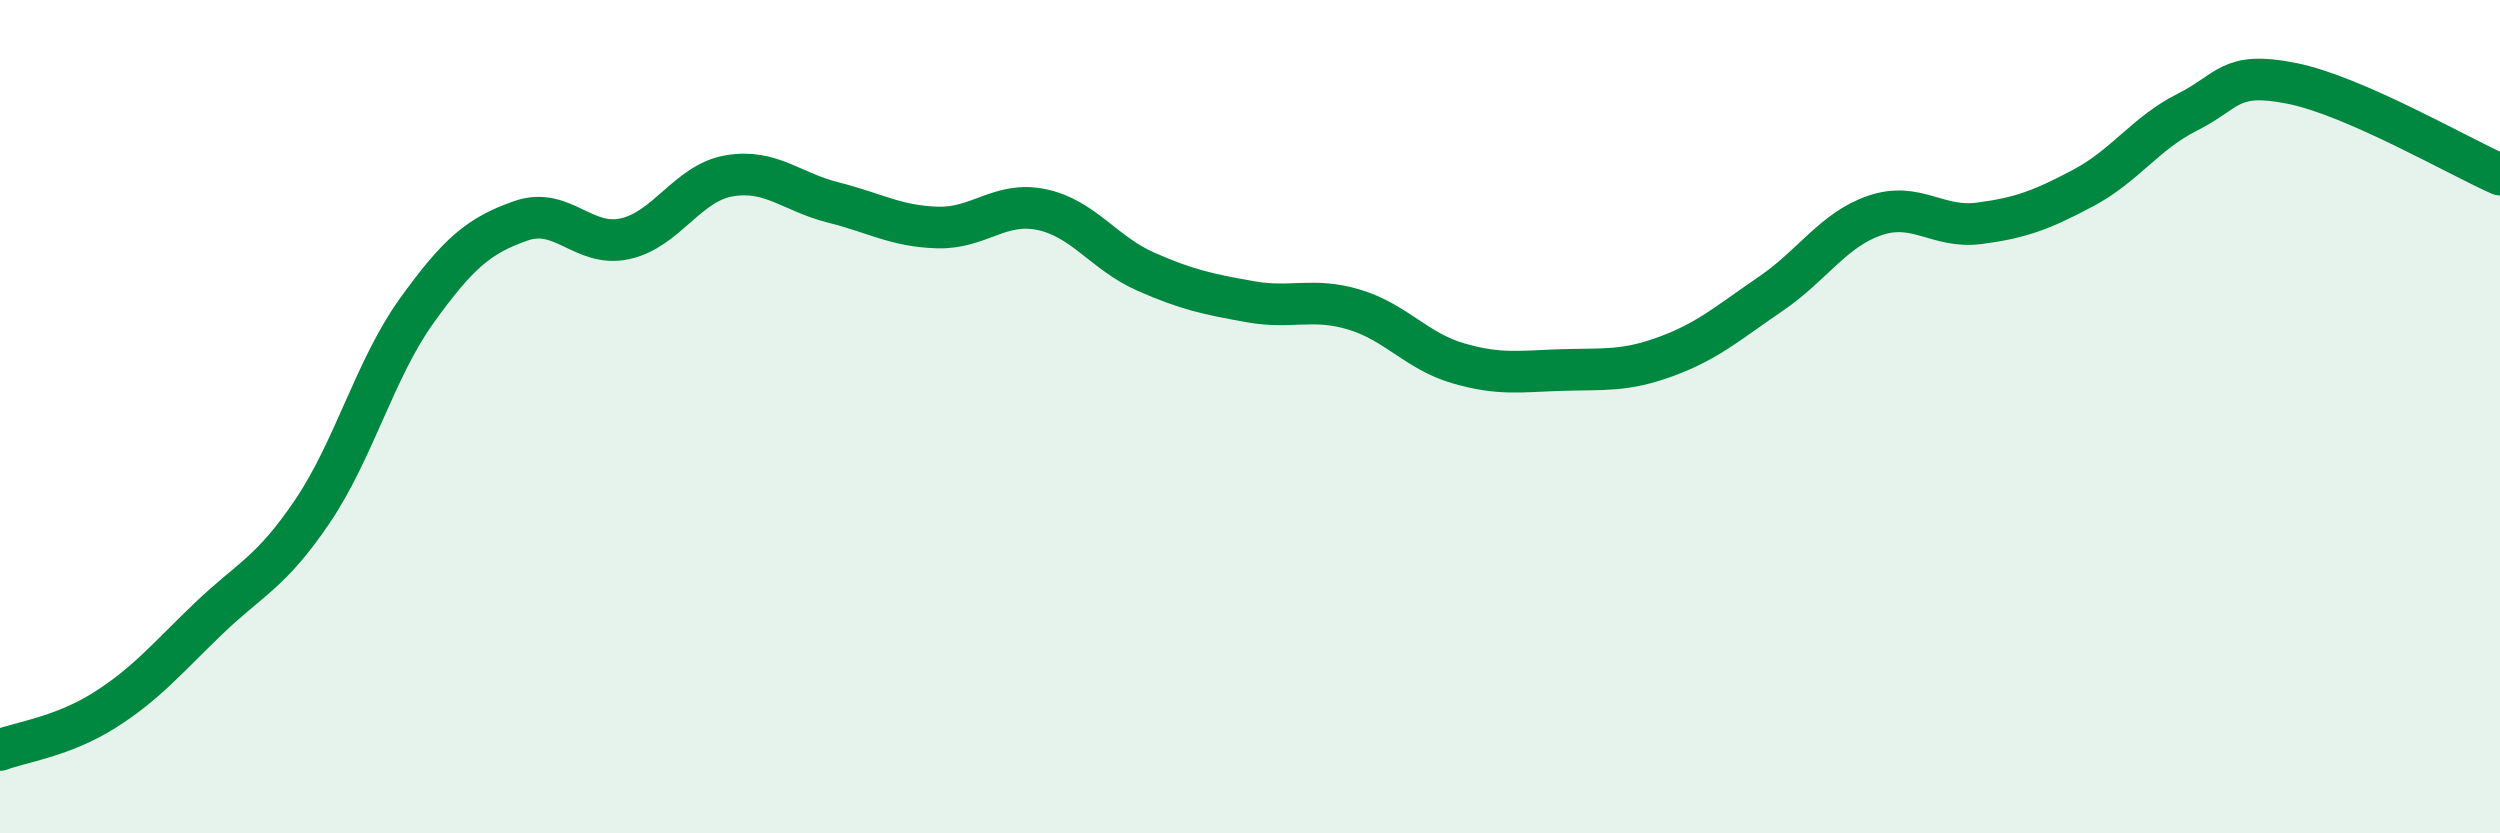
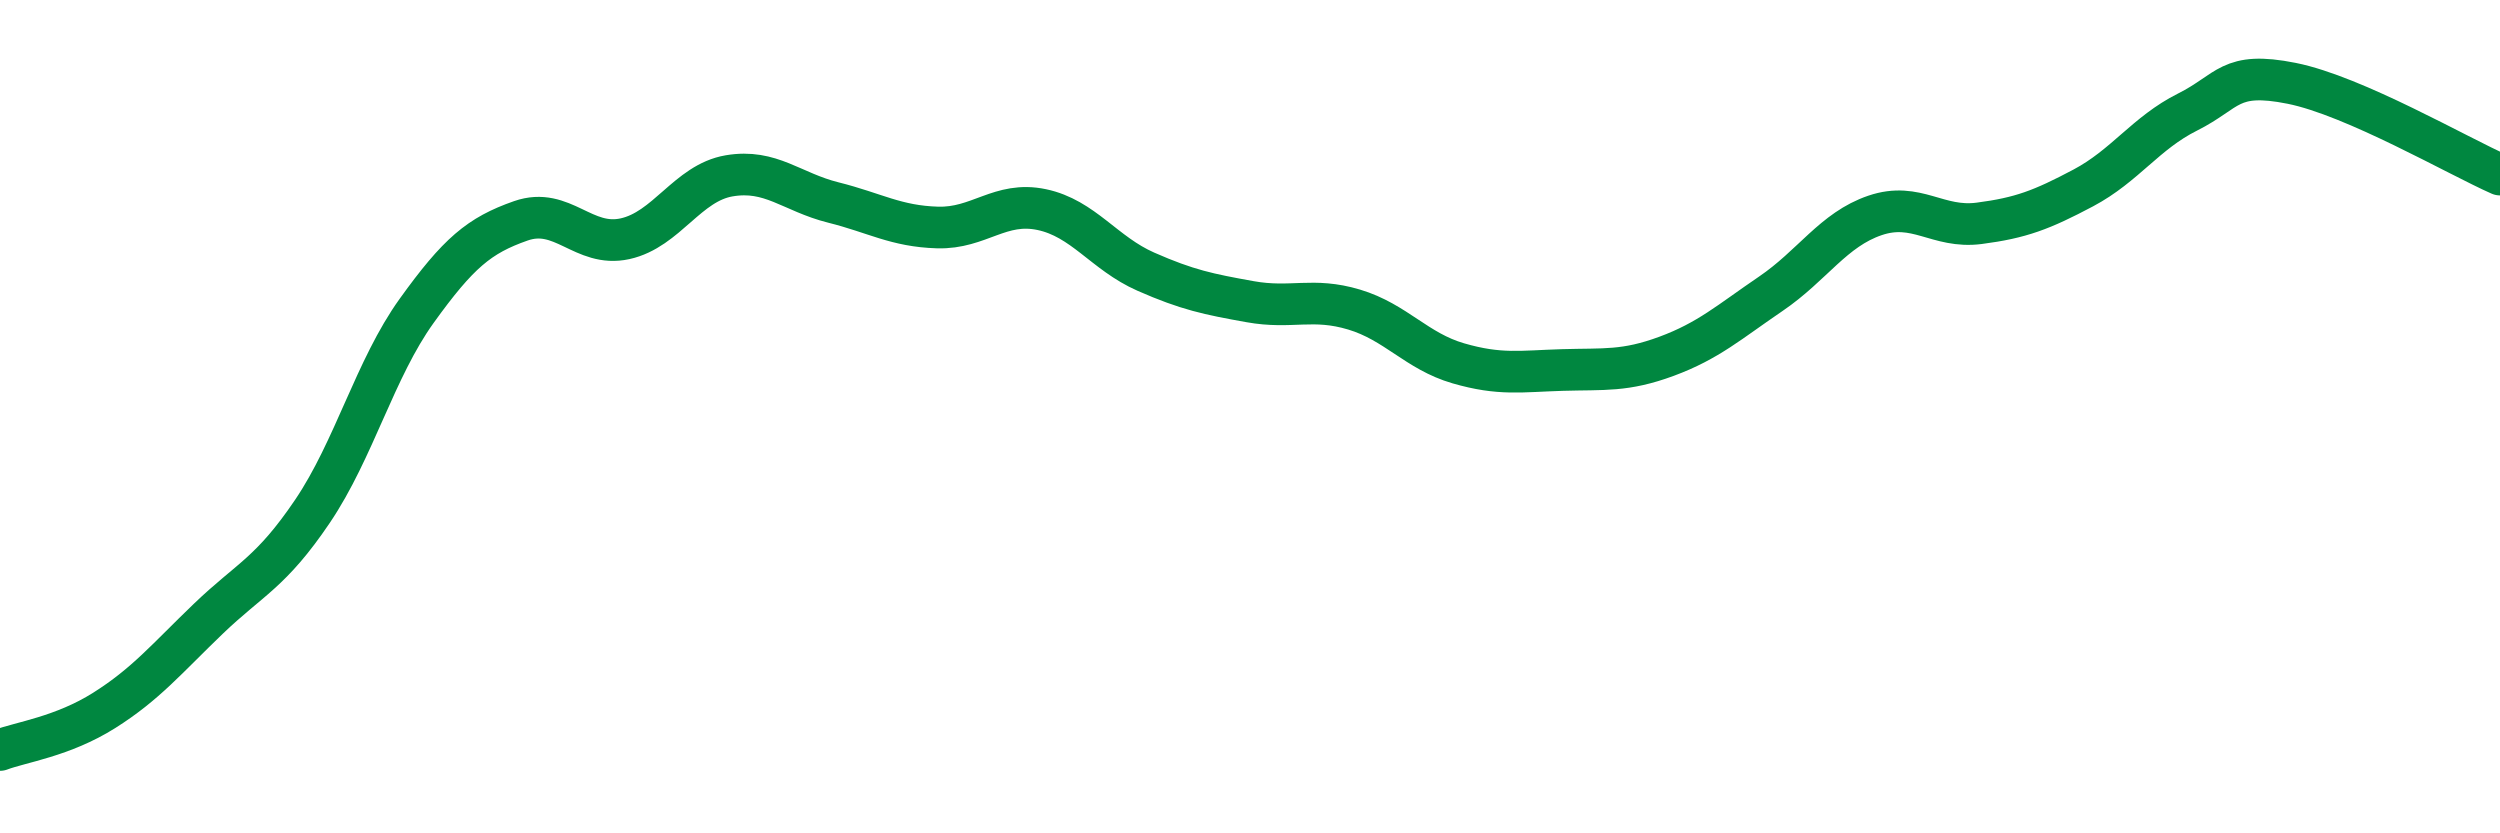
<svg xmlns="http://www.w3.org/2000/svg" width="60" height="20" viewBox="0 0 60 20">
-   <path d="M 0,18 C 0.5,17.81 1.5,17.68 2.5,17.05 C 3.5,16.42 4,15.81 5,14.85 C 6,13.89 6.5,13.75 7.5,12.27 C 8.5,10.79 9,8.85 10,7.46 C 11,6.07 11.5,5.65 12.5,5.3 C 13.5,4.95 14,5.95 15,5.73 C 16,5.51 16.5,4.39 17.5,4.22 C 18.5,4.05 19,4.61 20,4.86 C 21,5.11 21.5,5.43 22.5,5.46 C 23.5,5.49 24,4.82 25,5.03 C 26,5.24 26.5,6.08 27.5,6.52 C 28.5,6.96 29,7.06 30,7.24 C 31,7.42 31.5,7.13 32.5,7.43 C 33.5,7.73 34,8.43 35,8.72 C 36,9.01 36.5,8.91 37.5,8.88 C 38.5,8.85 39,8.92 40,8.55 C 41,8.18 41.5,7.73 42.5,7.05 C 43.5,6.37 44,5.51 45,5.17 C 46,4.83 46.5,5.49 47.5,5.36 C 48.5,5.23 49,5.04 50,4.51 C 51,3.98 51.5,3.19 52.5,2.69 C 53.5,2.19 53.5,1.7 55,2 C 56.5,2.3 59,3.75 60,4.19L60 20L0 20Z" fill="#008740" opacity="0.1" stroke-linecap="round" stroke-linejoin="round" />
  <path d="M 0,18 C 0.5,17.81 1.5,17.68 2.5,17.05 C 3.5,16.42 4,15.81 5,14.85 C 6,13.89 6.5,13.75 7.5,12.27 C 8.5,10.79 9,8.85 10,7.46 C 11,6.07 11.5,5.65 12.5,5.3 C 13.5,4.95 14,5.95 15,5.73 C 16,5.51 16.5,4.39 17.5,4.22 C 18.5,4.05 19,4.61 20,4.86 C 21,5.11 21.5,5.43 22.5,5.46 C 23.5,5.49 24,4.82 25,5.03 C 26,5.24 26.5,6.08 27.5,6.52 C 28.5,6.96 29,7.06 30,7.24 C 31,7.42 31.5,7.13 32.5,7.43 C 33.5,7.73 34,8.43 35,8.72 C 36,9.01 36.5,8.91 37.5,8.88 C 38.5,8.85 39,8.92 40,8.55 C 41,8.18 41.5,7.73 42.5,7.05 C 43.5,6.37 44,5.51 45,5.17 C 46,4.83 46.5,5.49 47.5,5.36 C 48.5,5.23 49,5.04 50,4.51 C 51,3.98 51.5,3.19 52.5,2.69 C 53.5,2.19 53.5,1.7 55,2 C 56.5,2.3 59,3.75 60,4.19" stroke="#008740" stroke-width="1" fill="none" stroke-linecap="round" stroke-linejoin="round" />
</svg>